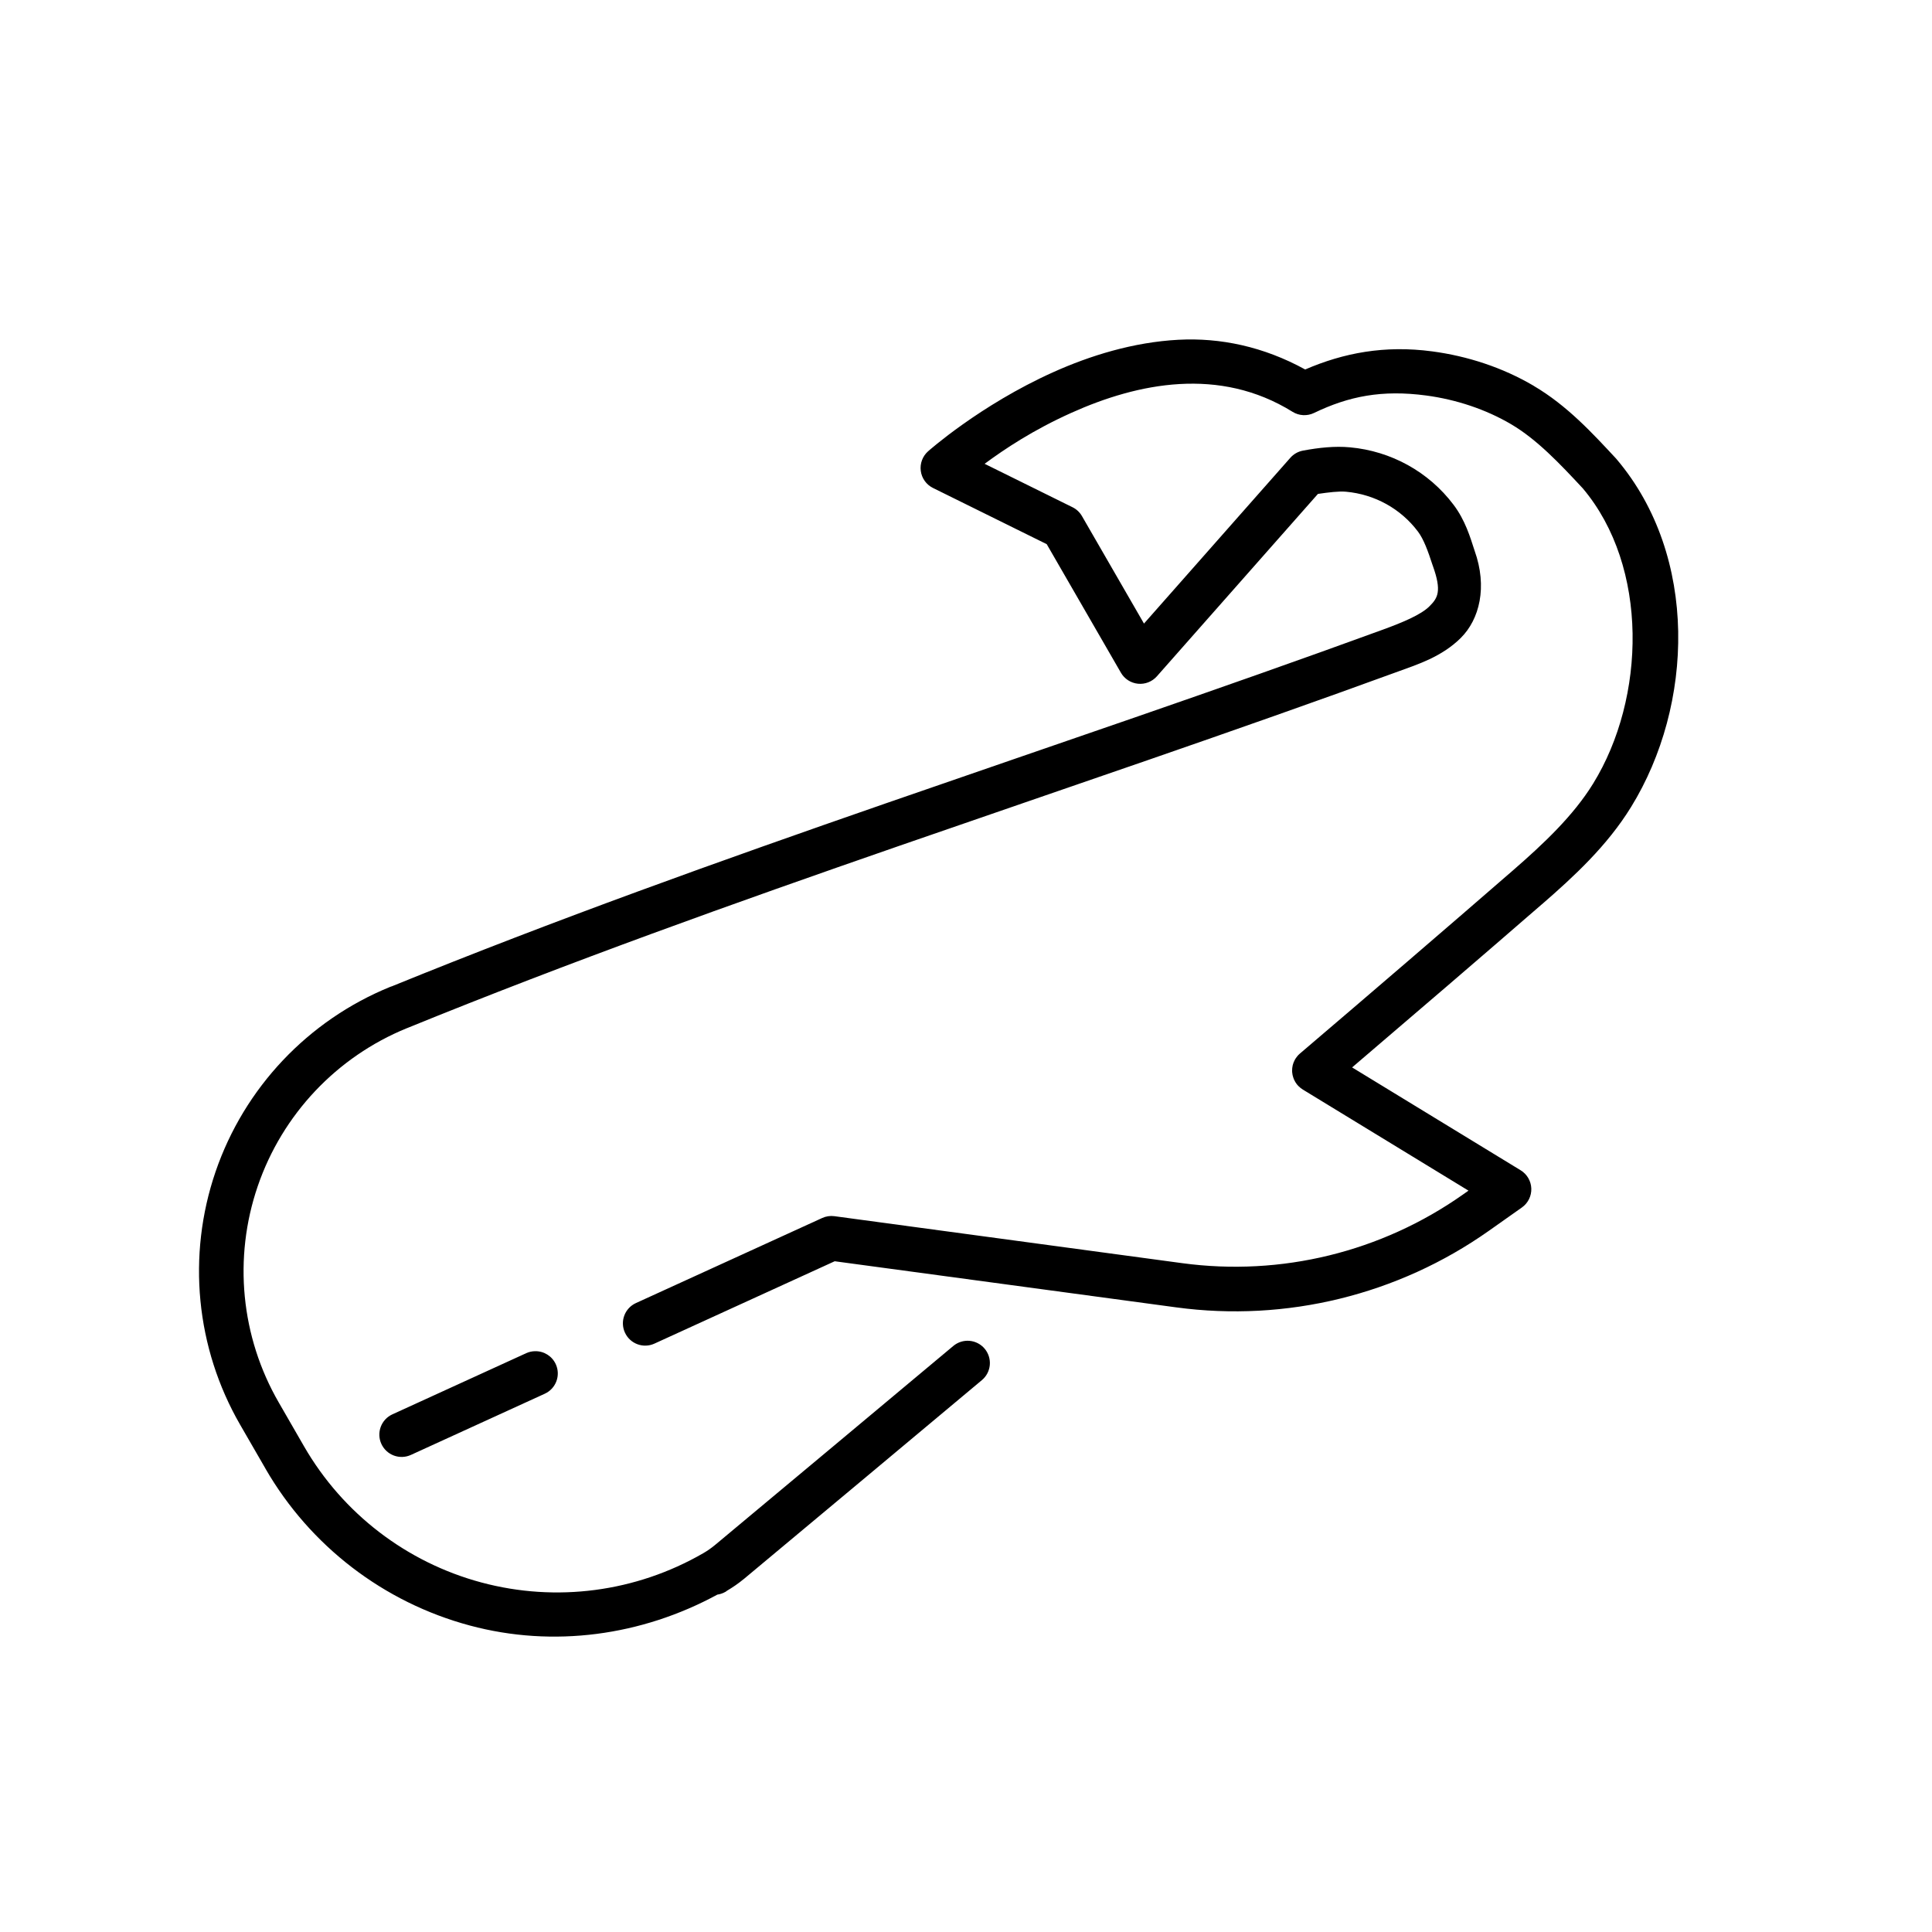
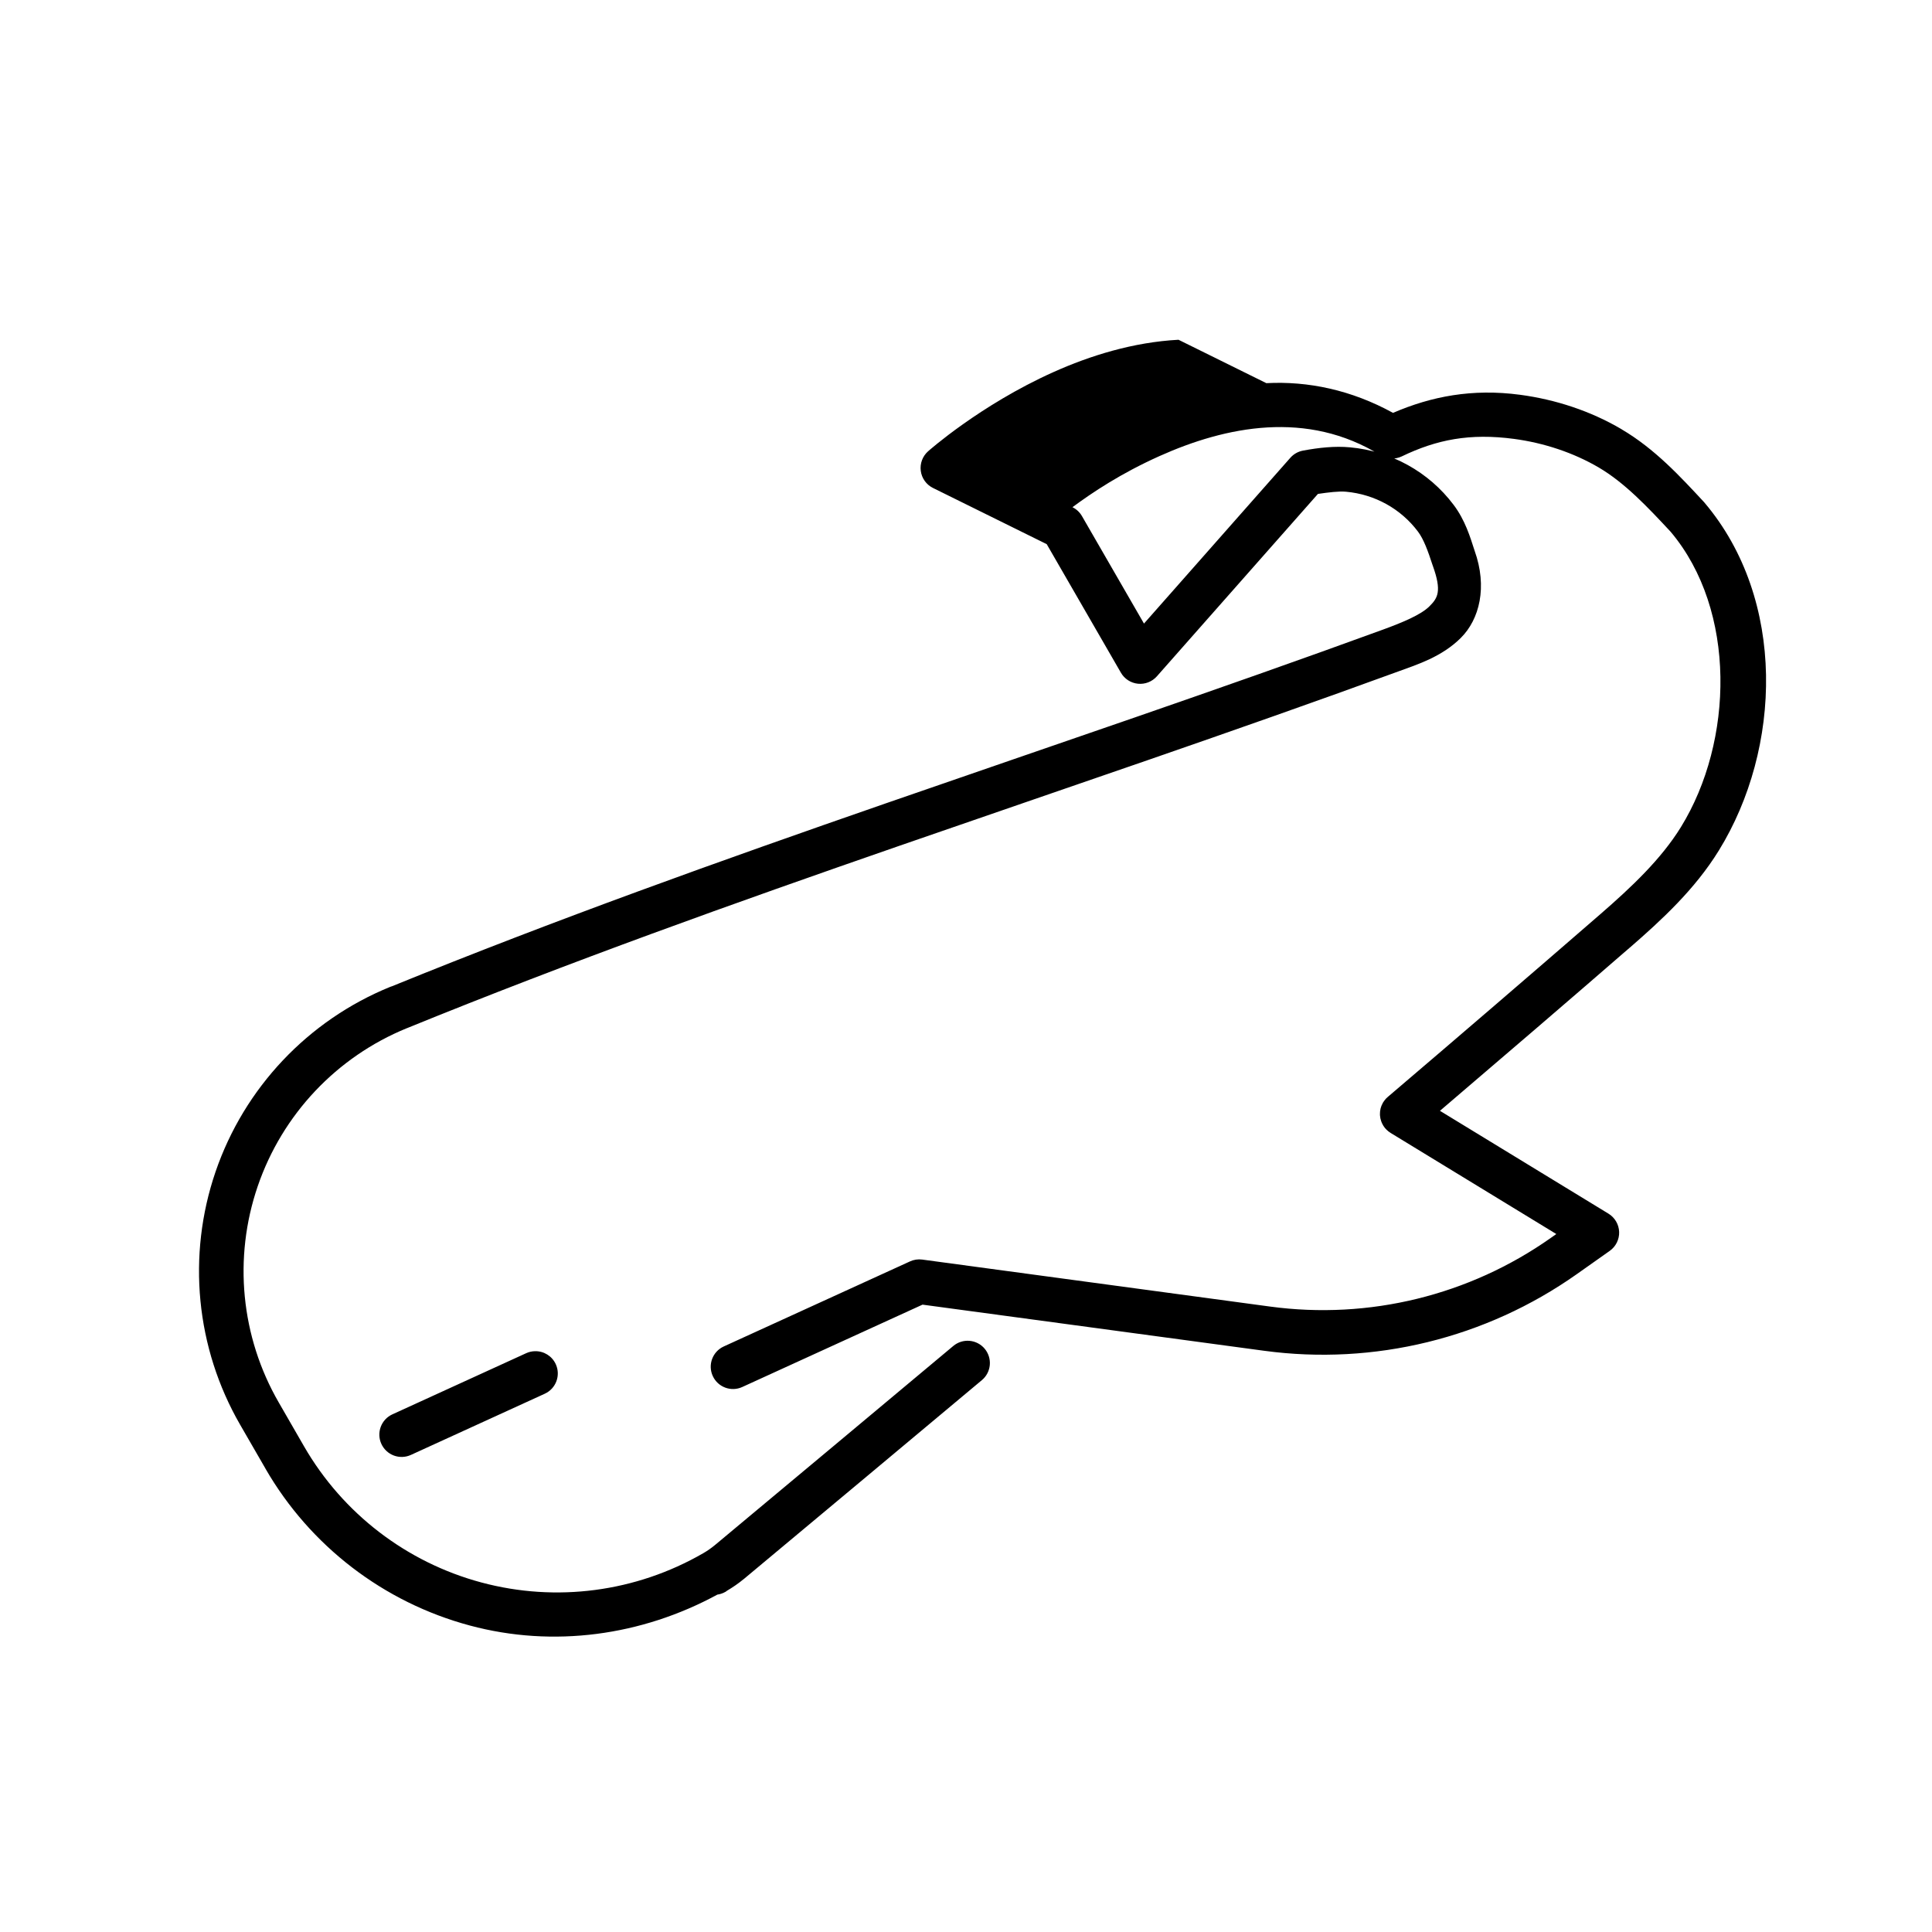
<svg xmlns="http://www.w3.org/2000/svg" fill="#000000" width="800px" height="800px" version="1.1" viewBox="144 144 512 512">
-   <path d="m456.32 234.04c-11.996 0.637-23.441 4.207-33.18 8.582-19.477 8.746-33.195 20.984-33.195 20.984-1.465 1.305-2.188 3.25-1.93 5.195 0.258 1.945 1.465 3.633 3.223 4.508l30.152 14.898 19.664 34.07c0.949 1.645 2.633 2.727 4.519 2.918 1.891 0.188 3.754-0.543 5.012-1.965l42.68-48.34c2.797-0.41 5.578-0.754 7.414-0.582h0.016c7.613 0.691 14.508 4.496 19.062 10.547 1.531 2.023 2.676 5.18 3.875 8.871 0.02 0.055 0.039 0.113 0.062 0.168 2.449 6.809 1.34 8.582-0.906 10.809-2.246 2.231-7.133 4.266-12.301 6.152-87.117 31.805-176.17 59.297-262.56 94.492-0.074 0.031-0.145 0.051-0.219 0.078-0.02 0.004-0.039 0.012-0.059 0.016-0.016 0.008-0.031 0.008-0.047 0.016-0.062 0.02-0.145 0.051-0.168 0.062-0.016 0.004-0.031 0.008-0.047 0.016-21.77 8.875-38.645 26.742-46.266 48.984-7.609 22.242-5.234 46.691 6.519 67.051 2.231 3.856 4.477 7.75 6.719 11.637v0.016c11.824 20.48 31.32 35.438 54.168 41.559 22.117 5.934 45.508 2.711 65.574-8.195 0.746-0.102 1.465-0.348 2.121-0.723 0.012-0.004 0.02-0.008 0.031-0.016 0.008-0.004 0.02-0.008 0.031-0.016 0.008-0.004 0.02-0.008 0.031-0.012l0.016-0.016s0.156-0.121 0.289-0.219c1.547-0.922 3.035-1.93 4.414-3.074h0.016c21.059-17.57 42.121-35.152 63.16-52.766 1.203-1.004 1.953-2.445 2.094-4.008 0.137-1.559-0.352-3.109-1.355-4.312-1.004-1.199-2.445-1.953-4.008-2.09-1.559-0.137-3.109 0.348-4.309 1.355-21.031 17.602-42.09 35.18-63.148 52.75-0.973 0.805-2.016 1.535-3.106 2.168-0.016 0.012-0.031 0.02-0.043 0.031h-0.016c-17.785 10.262-38.906 13.051-58.734 7.734-19.828-5.312-36.738-18.281-47-36.055-2.246-3.891-4.492-7.797-6.719-11.656-10.055-17.41-12.078-38.293-5.566-57.316 6.512-19.012 20.914-34.27 39.512-41.867 0.023-0.004 0.043-0.012 0.062-0.016 85.902-35.031 174.99-62.504 262.65-94.512 5.121-1.867 11.547-3.883 16.574-8.871 5.016-4.973 7.109-13.559 3.691-23.121-1.184-3.652-2.492-8.094-5.598-12.211l-0.016-0.016c-6.578-8.723-16.551-14.199-27.414-15.188-4.012-0.371-8.199 0.074-12.484 0.875-1.293 0.246-2.469 0.918-3.336 1.906l-38.777 43.926-16.449-28.504c-0.586-1.012-1.461-1.824-2.508-2.336l-23.277-11.5c5.356-3.953 12.836-8.953 23.031-13.531 17.617-7.91 39.188-12.293 58.578-0.246 1.715 1.066 3.856 1.18 5.676 0.309 9.23-4.453 18.027-6.195 29.766-4.629 7.867 1.051 15.746 3.644 22.477 7.609 6.824 4.019 12.84 10.375 19.004 17.004 17.527 20.789 16.723 55.547 2.723 78.246-5.238 8.496-13.07 15.887-21.309 23.047-18.723 16.25-37.516 32.395-56.383 48.477-0.125 0.109-0.25 0.219-0.367 0.34-0.02 0.02-0.043 0.039-0.062 0.059-0.012 0.012-0.02 0.023-0.031 0.031-0.117 0.129-0.23 0.262-0.336 0.402-0.098 0.121-0.191 0.25-0.277 0.383-0.023 0.031-0.043 0.062-0.062 0.094-0.027 0.035-0.051 0.07-0.078 0.105-0.07 0.121-0.137 0.246-0.199 0.371-0.055 0.109-0.105 0.223-0.152 0.336-0.031 0.062-0.062 0.125-0.094 0.184-0.016 0.047-0.031 0.094-0.047 0.141-0.055 0.152-0.105 0.305-0.152 0.461-0.023 0.078-0.043 0.152-0.062 0.23-0.109 0.48-0.164 0.969-0.152 1.461 0 0.121 0.008 0.246 0.016 0.367 0.008 0.066 0.02 0.137 0.031 0.203 0.012 0.117 0.027 0.234 0.047 0.352 0.012 0.082 0.027 0.164 0.043 0.246 0.02 0.066 0.043 0.133 0.062 0.199 0.027 0.121 0.059 0.238 0.094 0.355 0.027 0.082 0.059 0.164 0.09 0.246 0.035 0.098 0.07 0.195 0.109 0.293 0.039 0.082 0.078 0.164 0.121 0.242 0.047 0.09 0.09 0.176 0.141 0.262 0.027 0.059 0.059 0.113 0.09 0.172 0.164 0.273 0.352 0.535 0.555 0.781 0.016 0.016 0.031 0.031 0.047 0.047 0.113 0.129 0.23 0.254 0.352 0.371 0.105 0.094 0.215 0.188 0.324 0.277 0.035 0.035 0.07 0.07 0.109 0.105 0.016 0.012 0.031 0.02 0.043 0.031 0.148 0.113 0.305 0.223 0.465 0.324 0.027 0.02 0.059 0.039 0.09 0.059 0.004 0.008 0.012 0.012 0.016 0.016l43.895 26.785c-0.754 0.531-0.594 0.414-1.445 1.016-21.617 15.246-48.195 21.75-74.414 18.203-39.602-5.344-92.188-12.453-92.188-12.453-1.105-0.148-2.231 0.023-3.246 0.492l-49.352 22.539c-2.965 1.359-4.266 4.863-2.906 7.824 1.352 2.961 4.848 4.269 7.809 2.922l47.785-21.832c1.859 0.25 51.629 6.977 90.516 12.223 29.168 3.945 58.754-3.301 82.809-20.266 5.176-3.648 8.793-6.211 8.793-6.211 1.621-1.148 2.555-3.035 2.488-5.019-0.07-1.984-1.129-3.801-2.824-4.836l-44.664-27.258c16.812-14.355 33.59-28.738 50.289-43.234h0.016c8.449-7.34 17.25-15.438 23.617-25.77 16.645-26.988 17.93-66.449-3.781-92.129-0.059-0.07-0.121-0.145-0.184-0.215-6.223-6.691-12.953-14.043-21.82-19.266v-0.012c-8.238-4.856-17.547-7.887-26.906-9.133-12.645-1.688-23.504 0.414-33.668 4.797-11.051-6.082-22.523-8.457-33.566-7.875zm-170.54 268.04c-0.801 0.016-1.59 0.191-2.32 0.523l-35.488 16.219c-2.961 1.359-4.262 4.863-2.906 7.828 0.652 1.426 1.84 2.531 3.309 3.082 1.469 0.547 3.094 0.488 4.519-0.164l35.484-16.219c2.965-1.359 4.266-4.863 2.906-7.828-0.98-2.141-3.144-3.496-5.504-3.441z" />
+   <path d="m456.32 234.04c-11.996 0.637-23.441 4.207-33.18 8.582-19.477 8.746-33.195 20.984-33.195 20.984-1.465 1.305-2.188 3.25-1.93 5.195 0.258 1.945 1.465 3.633 3.223 4.508l30.152 14.898 19.664 34.07c0.949 1.645 2.633 2.727 4.519 2.918 1.891 0.188 3.754-0.543 5.012-1.965l42.68-48.34c2.797-0.41 5.578-0.754 7.414-0.582h0.016c7.613 0.691 14.508 4.496 19.062 10.547 1.531 2.023 2.676 5.18 3.875 8.871 0.02 0.055 0.039 0.113 0.062 0.168 2.449 6.809 1.34 8.582-0.906 10.809-2.246 2.231-7.133 4.266-12.301 6.152-87.117 31.805-176.17 59.297-262.56 94.492-0.074 0.031-0.145 0.051-0.219 0.078-0.02 0.004-0.039 0.012-0.059 0.016-0.016 0.008-0.031 0.008-0.047 0.016-0.062 0.02-0.145 0.051-0.168 0.062-0.016 0.004-0.031 0.008-0.047 0.016-21.77 8.875-38.645 26.742-46.266 48.984-7.609 22.242-5.234 46.691 6.519 67.051 2.231 3.856 4.477 7.75 6.719 11.637v0.016c11.824 20.48 31.32 35.438 54.168 41.559 22.117 5.934 45.508 2.711 65.574-8.195 0.746-0.102 1.465-0.348 2.121-0.723 0.012-0.004 0.02-0.008 0.031-0.016 0.008-0.004 0.02-0.008 0.031-0.016 0.008-0.004 0.02-0.008 0.031-0.012l0.016-0.016s0.156-0.121 0.289-0.219c1.547-0.922 3.035-1.93 4.414-3.074h0.016c21.059-17.57 42.121-35.152 63.16-52.766 1.203-1.004 1.953-2.445 2.094-4.008 0.137-1.559-0.352-3.109-1.355-4.312-1.004-1.199-2.445-1.953-4.008-2.09-1.559-0.137-3.109 0.348-4.309 1.355-21.031 17.602-42.09 35.18-63.148 52.75-0.973 0.805-2.016 1.535-3.106 2.168-0.016 0.012-0.031 0.02-0.043 0.031h-0.016c-17.785 10.262-38.906 13.051-58.734 7.734-19.828-5.312-36.738-18.281-47-36.055-2.246-3.891-4.492-7.797-6.719-11.656-10.055-17.41-12.078-38.293-5.566-57.316 6.512-19.012 20.914-34.27 39.512-41.867 0.023-0.004 0.043-0.012 0.062-0.016 85.902-35.031 174.99-62.504 262.65-94.512 5.121-1.867 11.547-3.883 16.574-8.871 5.016-4.973 7.109-13.559 3.691-23.121-1.184-3.652-2.492-8.094-5.598-12.211l-0.016-0.016c-6.578-8.723-16.551-14.199-27.414-15.188-4.012-0.371-8.199 0.074-12.484 0.875-1.293 0.246-2.469 0.918-3.336 1.906l-38.777 43.926-16.449-28.504c-0.586-1.012-1.461-1.824-2.508-2.336c5.356-3.953 12.836-8.953 23.031-13.531 17.617-7.91 39.188-12.293 58.578-0.246 1.715 1.066 3.856 1.18 5.676 0.309 9.23-4.453 18.027-6.195 29.766-4.629 7.867 1.051 15.746 3.644 22.477 7.609 6.824 4.019 12.84 10.375 19.004 17.004 17.527 20.789 16.723 55.547 2.723 78.246-5.238 8.496-13.07 15.887-21.309 23.047-18.723 16.25-37.516 32.395-56.383 48.477-0.125 0.109-0.25 0.219-0.367 0.34-0.02 0.02-0.043 0.039-0.062 0.059-0.012 0.012-0.02 0.023-0.031 0.031-0.117 0.129-0.23 0.262-0.336 0.402-0.098 0.121-0.191 0.25-0.277 0.383-0.023 0.031-0.043 0.062-0.062 0.094-0.027 0.035-0.051 0.07-0.078 0.105-0.07 0.121-0.137 0.246-0.199 0.371-0.055 0.109-0.105 0.223-0.152 0.336-0.031 0.062-0.062 0.125-0.094 0.184-0.016 0.047-0.031 0.094-0.047 0.141-0.055 0.152-0.105 0.305-0.152 0.461-0.023 0.078-0.043 0.152-0.062 0.23-0.109 0.48-0.164 0.969-0.152 1.461 0 0.121 0.008 0.246 0.016 0.367 0.008 0.066 0.02 0.137 0.031 0.203 0.012 0.117 0.027 0.234 0.047 0.352 0.012 0.082 0.027 0.164 0.043 0.246 0.02 0.066 0.043 0.133 0.062 0.199 0.027 0.121 0.059 0.238 0.094 0.355 0.027 0.082 0.059 0.164 0.09 0.246 0.035 0.098 0.07 0.195 0.109 0.293 0.039 0.082 0.078 0.164 0.121 0.242 0.047 0.09 0.09 0.176 0.141 0.262 0.027 0.059 0.059 0.113 0.09 0.172 0.164 0.273 0.352 0.535 0.555 0.781 0.016 0.016 0.031 0.031 0.047 0.047 0.113 0.129 0.23 0.254 0.352 0.371 0.105 0.094 0.215 0.188 0.324 0.277 0.035 0.035 0.07 0.07 0.109 0.105 0.016 0.012 0.031 0.02 0.043 0.031 0.148 0.113 0.305 0.223 0.465 0.324 0.027 0.02 0.059 0.039 0.09 0.059 0.004 0.008 0.012 0.012 0.016 0.016l43.895 26.785c-0.754 0.531-0.594 0.414-1.445 1.016-21.617 15.246-48.195 21.75-74.414 18.203-39.602-5.344-92.188-12.453-92.188-12.453-1.105-0.148-2.231 0.023-3.246 0.492l-49.352 22.539c-2.965 1.359-4.266 4.863-2.906 7.824 1.352 2.961 4.848 4.269 7.809 2.922l47.785-21.832c1.859 0.25 51.629 6.977 90.516 12.223 29.168 3.945 58.754-3.301 82.809-20.266 5.176-3.648 8.793-6.211 8.793-6.211 1.621-1.148 2.555-3.035 2.488-5.019-0.07-1.984-1.129-3.801-2.824-4.836l-44.664-27.258c16.812-14.355 33.59-28.738 50.289-43.234h0.016c8.449-7.34 17.25-15.438 23.617-25.77 16.645-26.988 17.93-66.449-3.781-92.129-0.059-0.07-0.121-0.145-0.184-0.215-6.223-6.691-12.953-14.043-21.82-19.266v-0.012c-8.238-4.856-17.547-7.887-26.906-9.133-12.645-1.688-23.504 0.414-33.668 4.797-11.051-6.082-22.523-8.457-33.566-7.875zm-170.54 268.04c-0.801 0.016-1.59 0.191-2.32 0.523l-35.488 16.219c-2.961 1.359-4.262 4.863-2.906 7.828 0.652 1.426 1.84 2.531 3.309 3.082 1.469 0.547 3.094 0.488 4.519-0.164l35.484-16.219c2.965-1.359 4.266-4.863 2.906-7.828-0.98-2.141-3.144-3.496-5.504-3.441z" />
</svg>